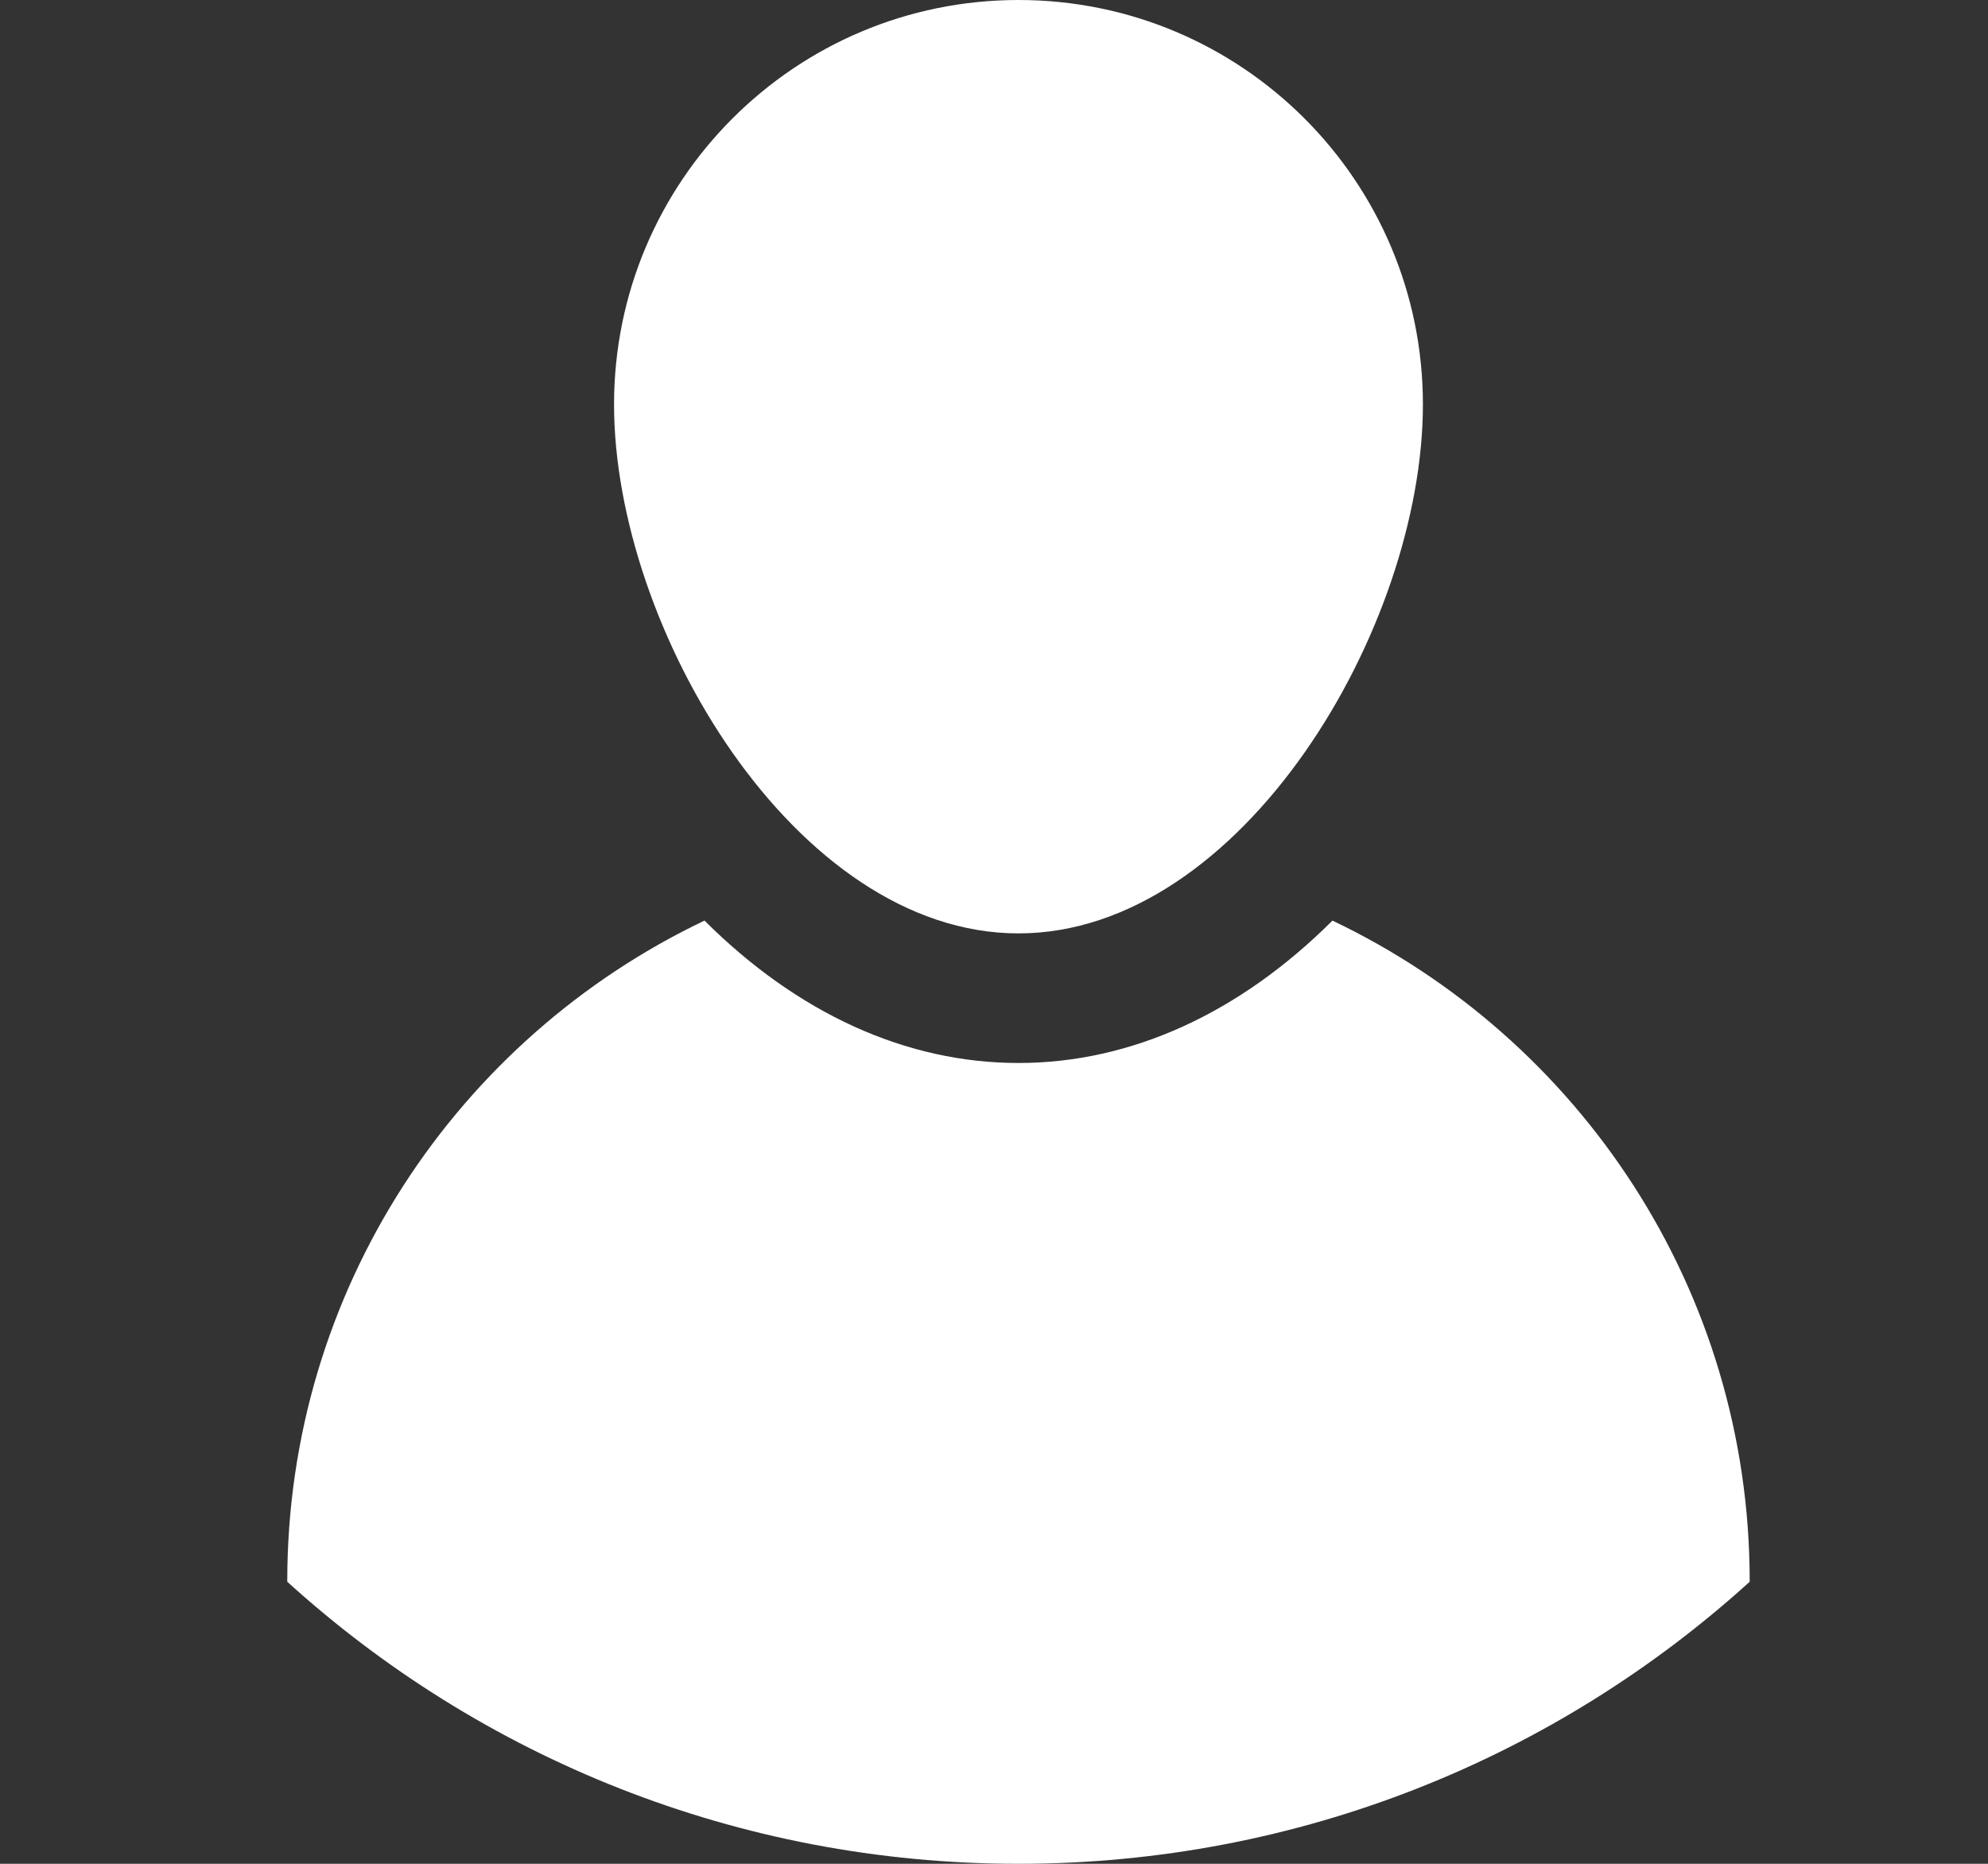
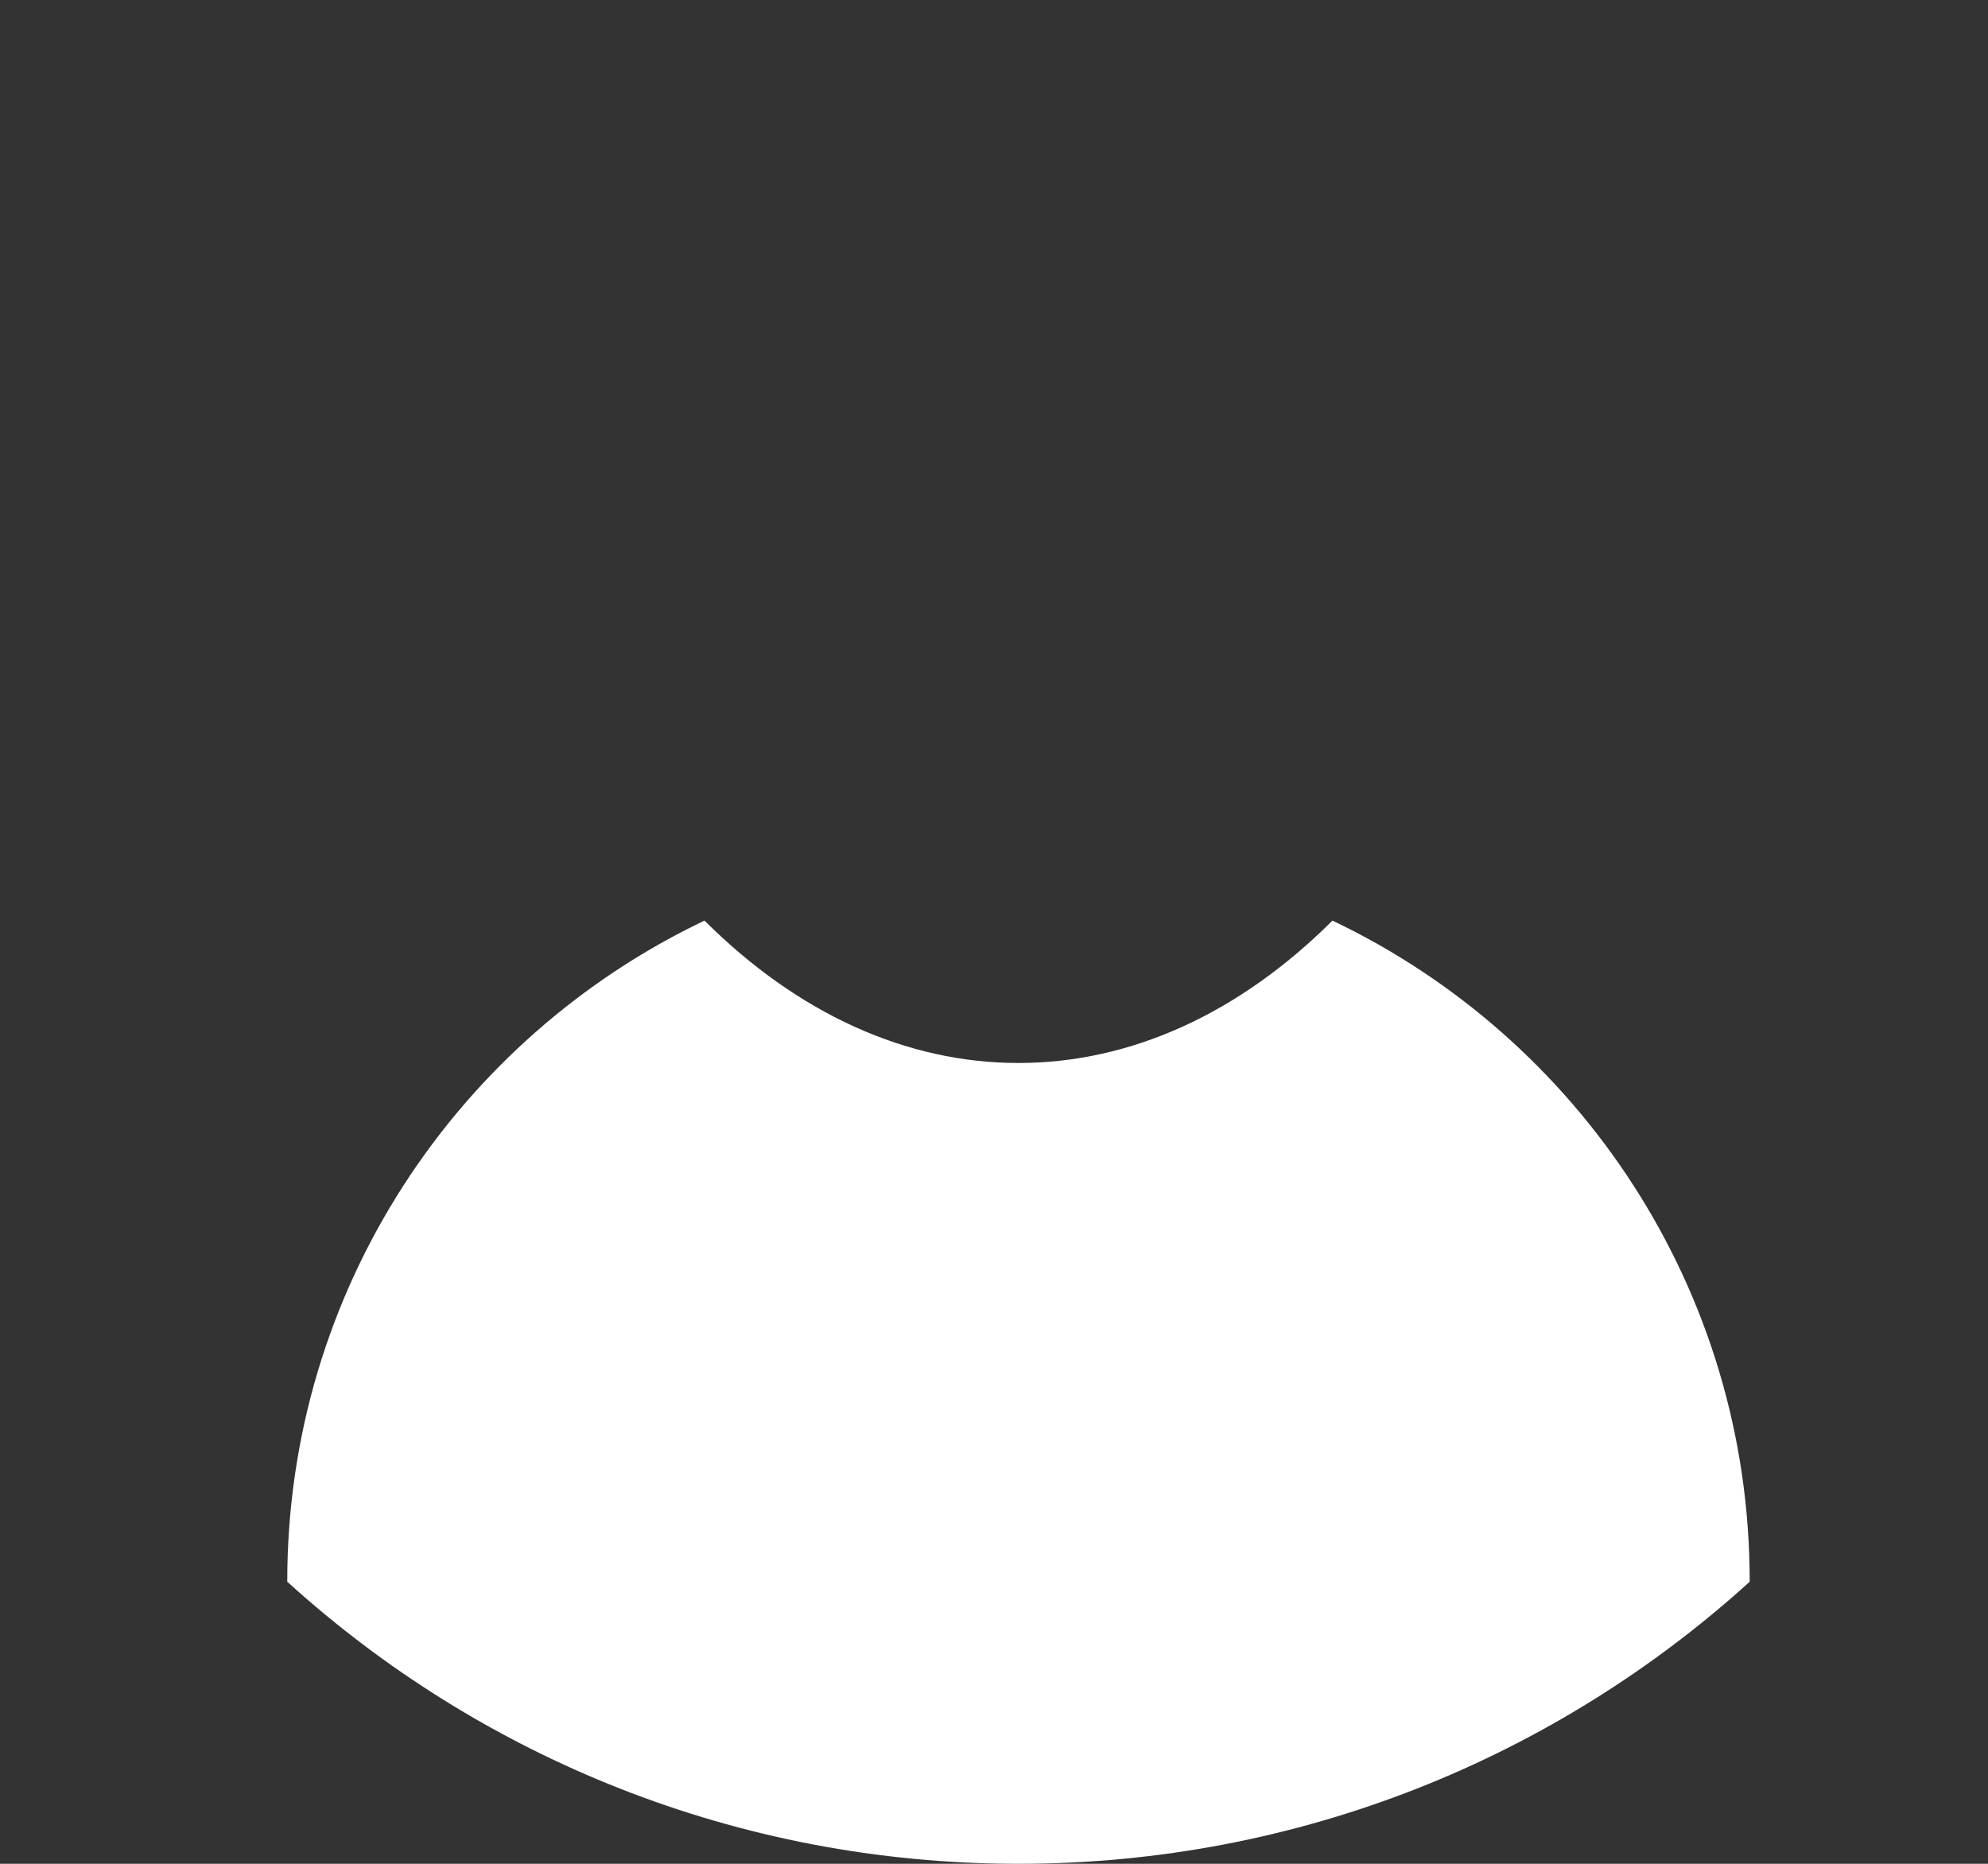
<svg xmlns="http://www.w3.org/2000/svg" width="16" height="15" viewBox="0 0 16 15" fill="none">
  <rect x="0" y="0" width="16" height="15" fill="#333333" stroke="none" />
  <path d="M14.082 12.725C14.082 12.727 14.082 12.728 14.082 12.73C12.526 14.141 10.462 15 8.197 15C5.932 15 3.867 14.141 2.312 12.73C2.312 12.728 2.312 12.727 2.312 12.725C2.312 10.379 3.685 8.355 5.67 7.409C6.417 8.154 7.29 8.555 8.197 8.555C9.104 8.555 9.977 8.154 10.724 7.409C12.71 8.355 14.082 10.379 14.082 12.725Z" fill="white" />
-   <path d="M8.197 0C9.995 0 11.452 1.457 11.452 3.255C11.452 5.053 9.995 7.512 8.197 7.512C6.399 7.512 4.942 5.053 4.942 3.255C4.942 1.457 6.399 0 8.197 0Z" fill="white" />
</svg>